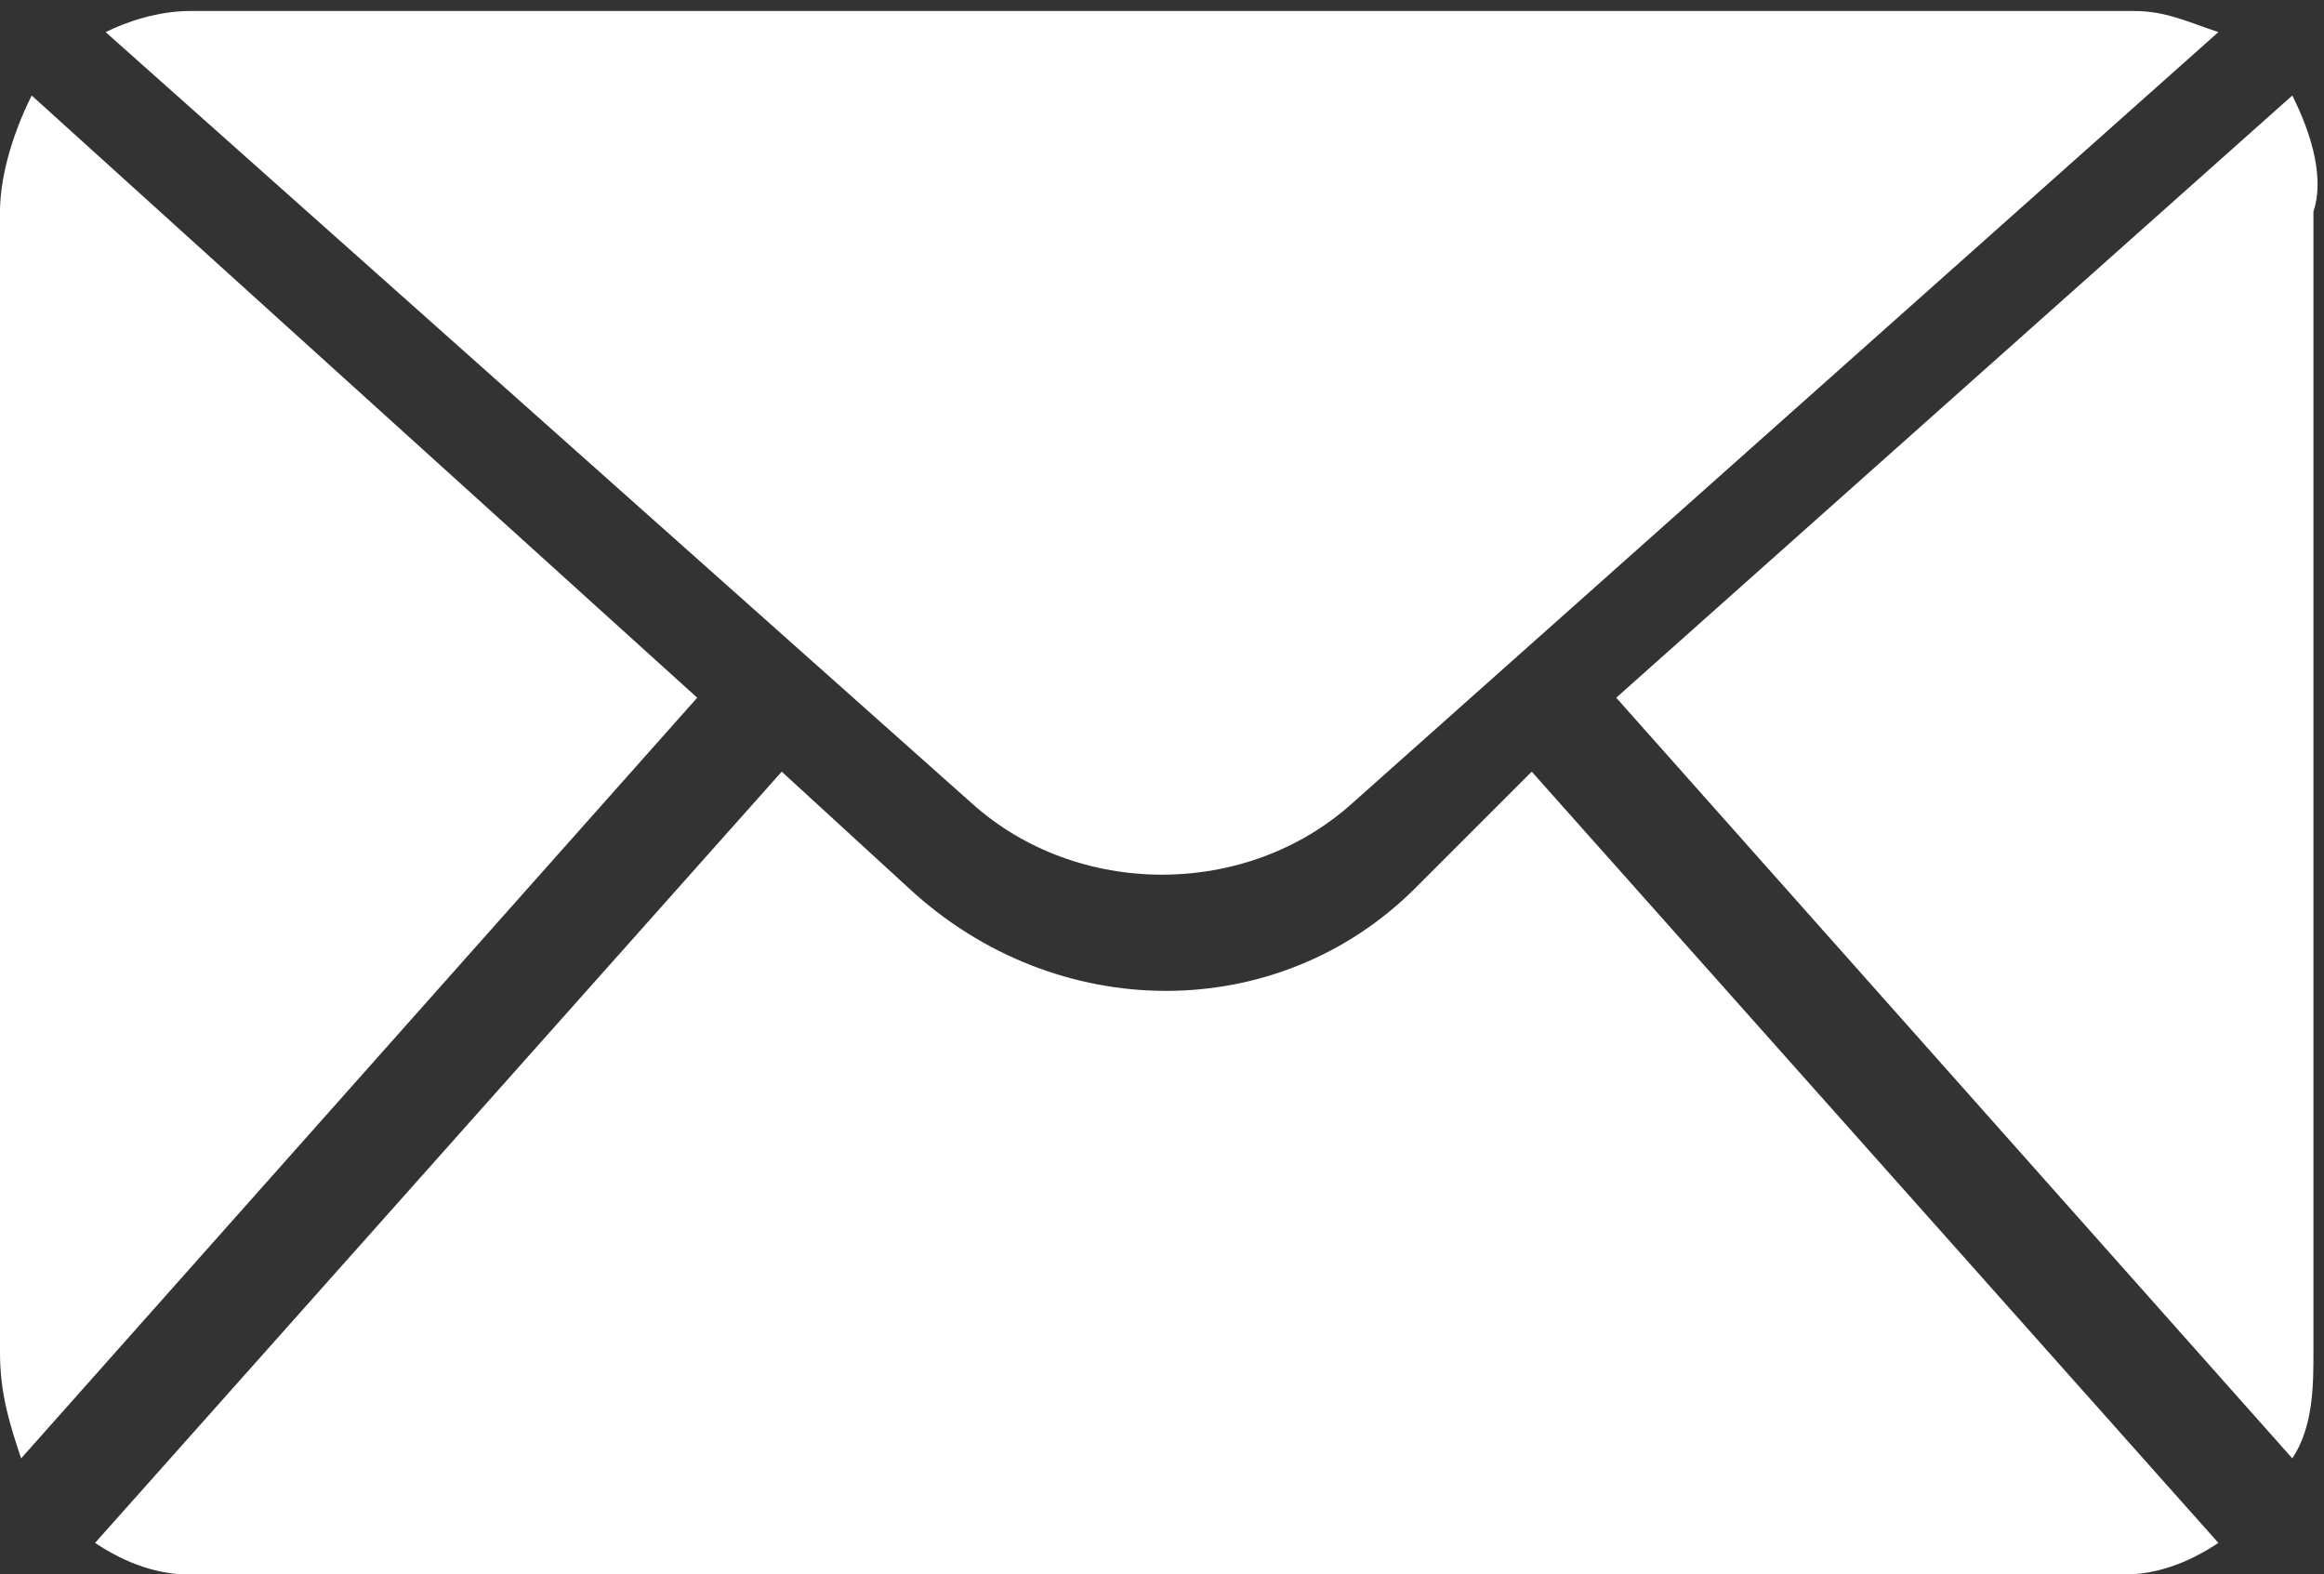
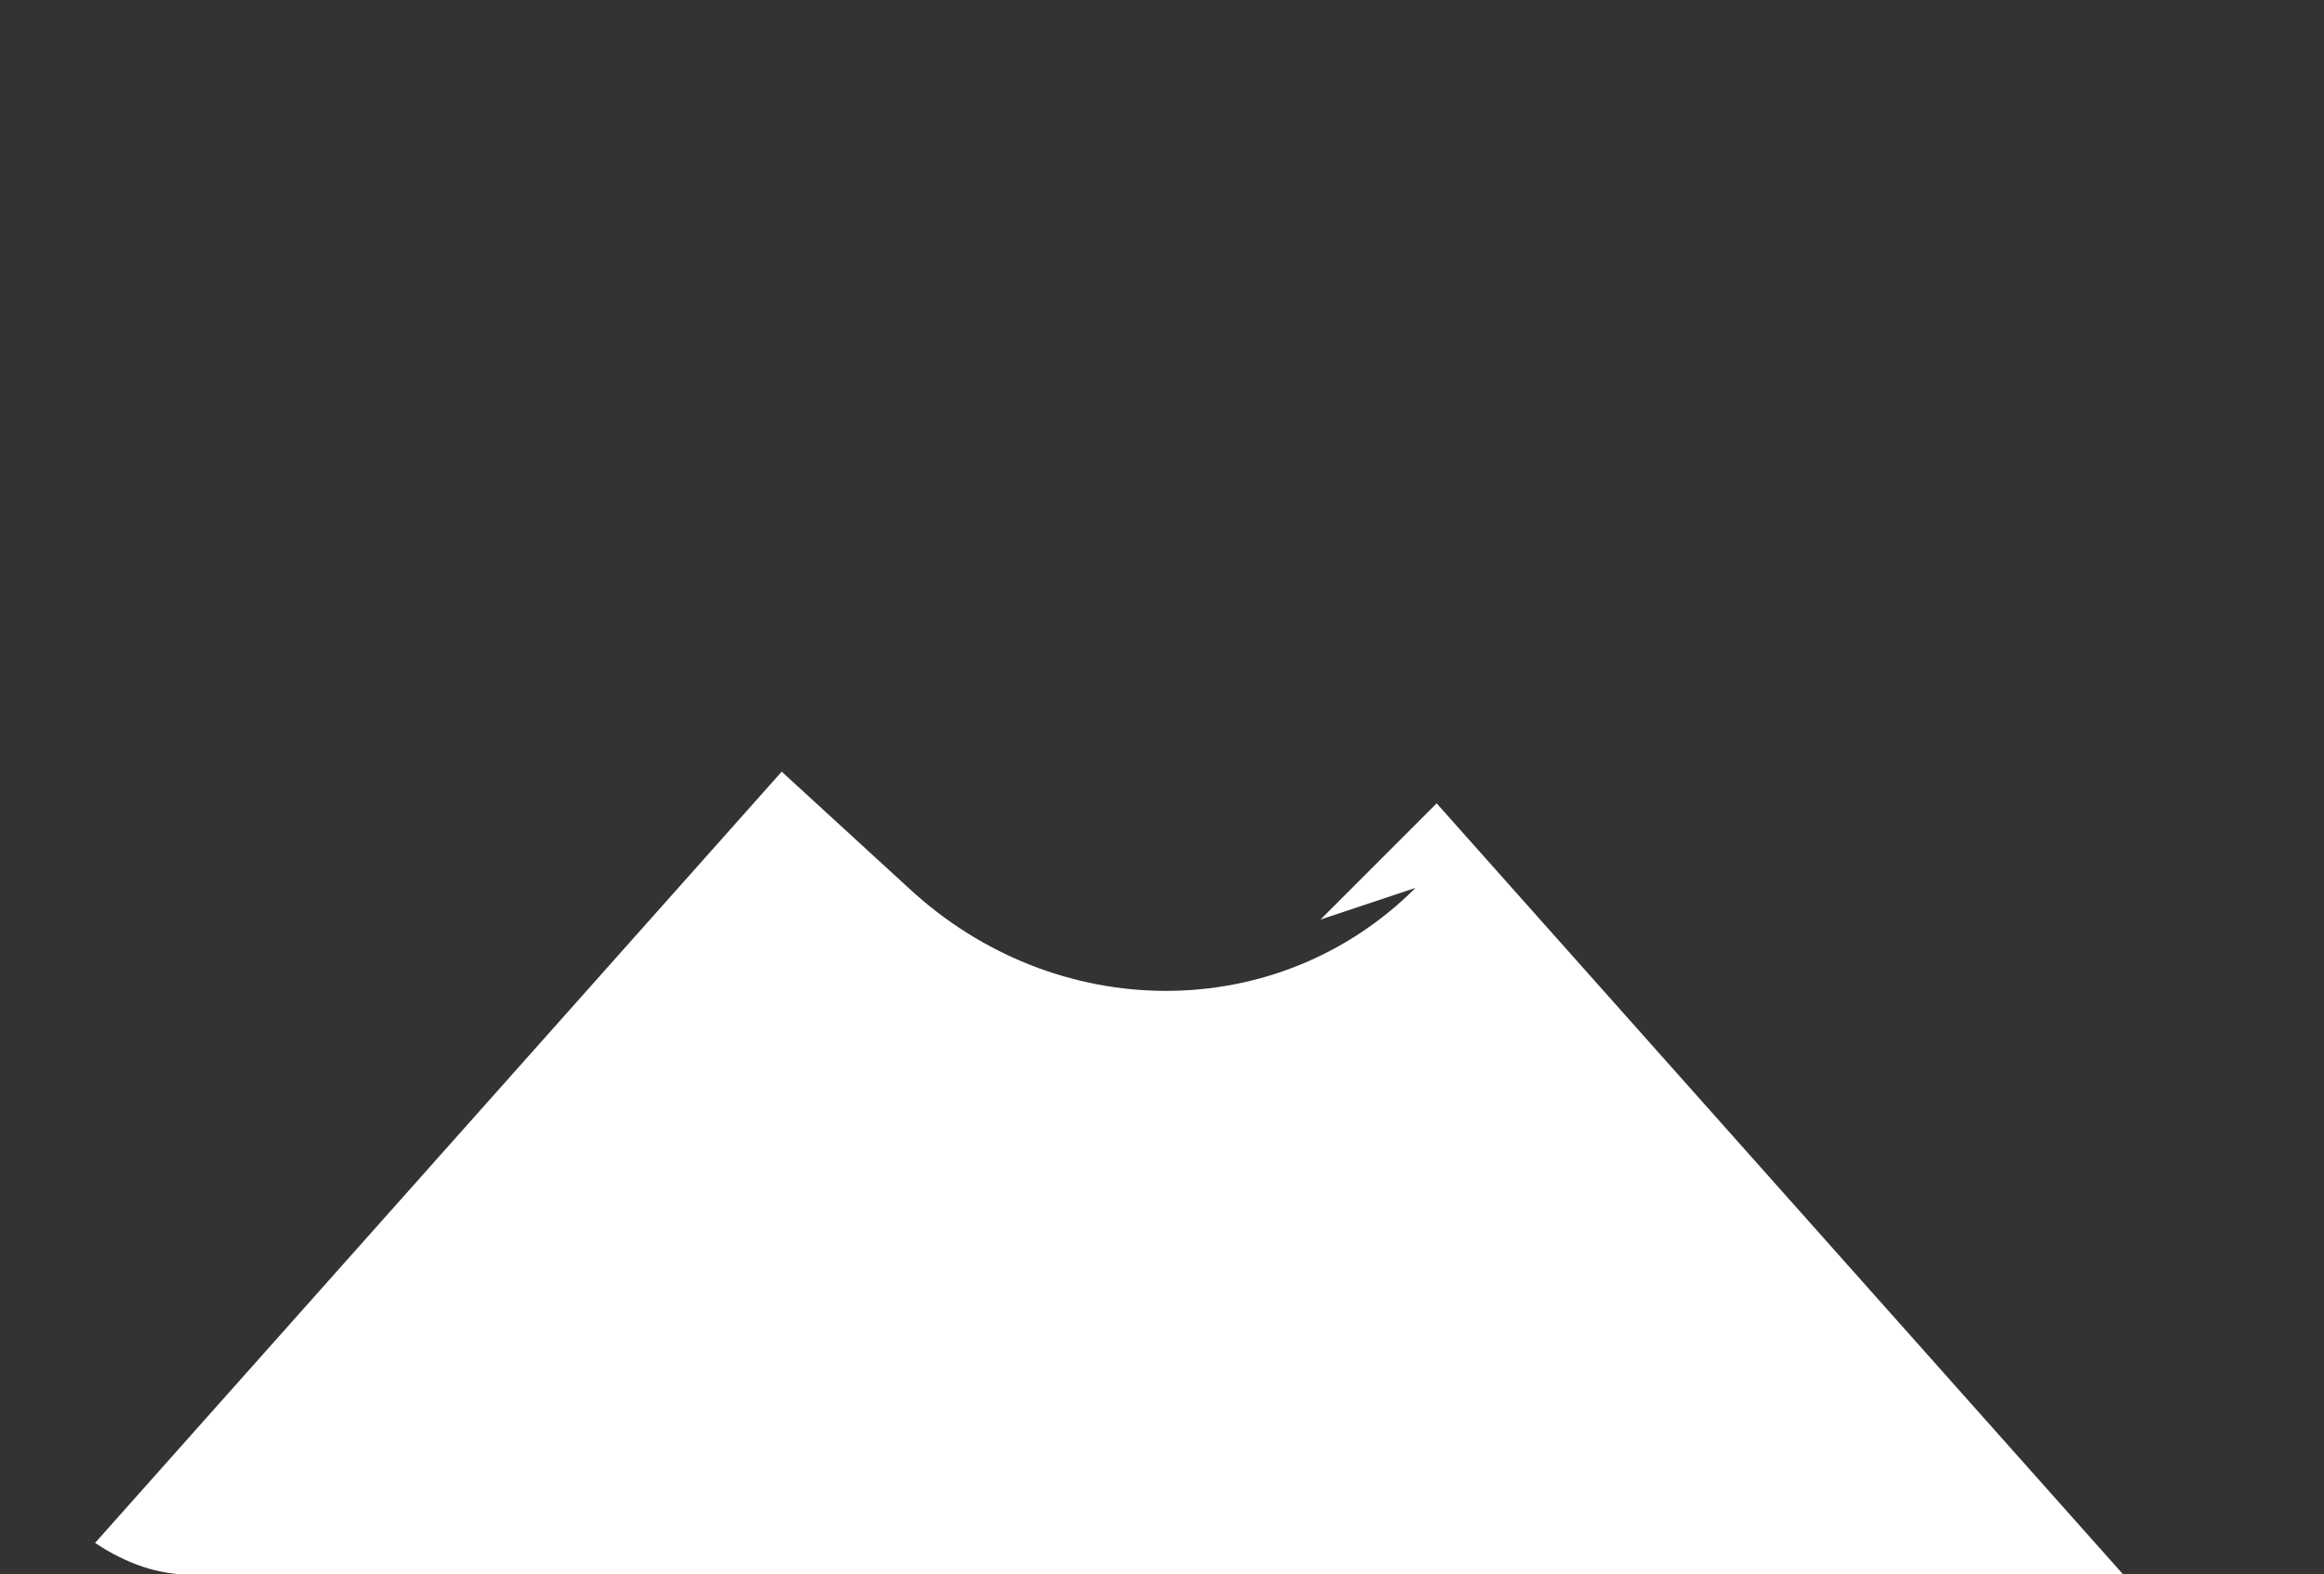
<svg xmlns="http://www.w3.org/2000/svg" version="1.1" id="Layer_1" x="0" y="0" viewBox="0 0 22 14.9" style="enable-background:new 0 0 22 14.9" xml:space="preserve">
  <rect x="0" y="0" width="22" height="14.9" fill="#333333" stroke="none" />
  <style>.st0{fill:#fff}</style>
  <switch>
    <g>
-       <path class="st0" d="m17.8 27.1 8.2-7.3c-.3-.1-.5-.2-.8-.2H6.8c-.3 0-.6.1-.8.2l8.2 7.3c1 .9 2.6.9 3.6 0zm8.9-6.7-6.4 5.7 6.4 7.2c.2-.3.2-.7.2-1V21.5c.1-.3 0-.7-.2-1.1zm-21.4 0c-.2.4-.3.8-.3 1.1v10.8c0 .4.1.7.2 1l6.4-7.2-6.3-5.7z" transform="translate(-5 -19.496)" />
-       <path class="st0" d="M18.4 27.9c-1.3 1.3-3.4 1.3-4.8 0l-1.2-1.1-6.5 7.3c.3.2.6.3.9.3h18.3c.3 0 .6-.1.9-.3l-6.5-7.3-1.1 1.1z" transform="translate(-5 -19.496)" />
+       <path class="st0" d="M18.4 27.9c-1.3 1.3-3.4 1.3-4.8 0l-1.2-1.1-6.5 7.3c.3.2.6.3.9.3h18.3l-6.5-7.3-1.1 1.1z" transform="translate(-5 -19.496)" />
    </g>
  </switch>
</svg>